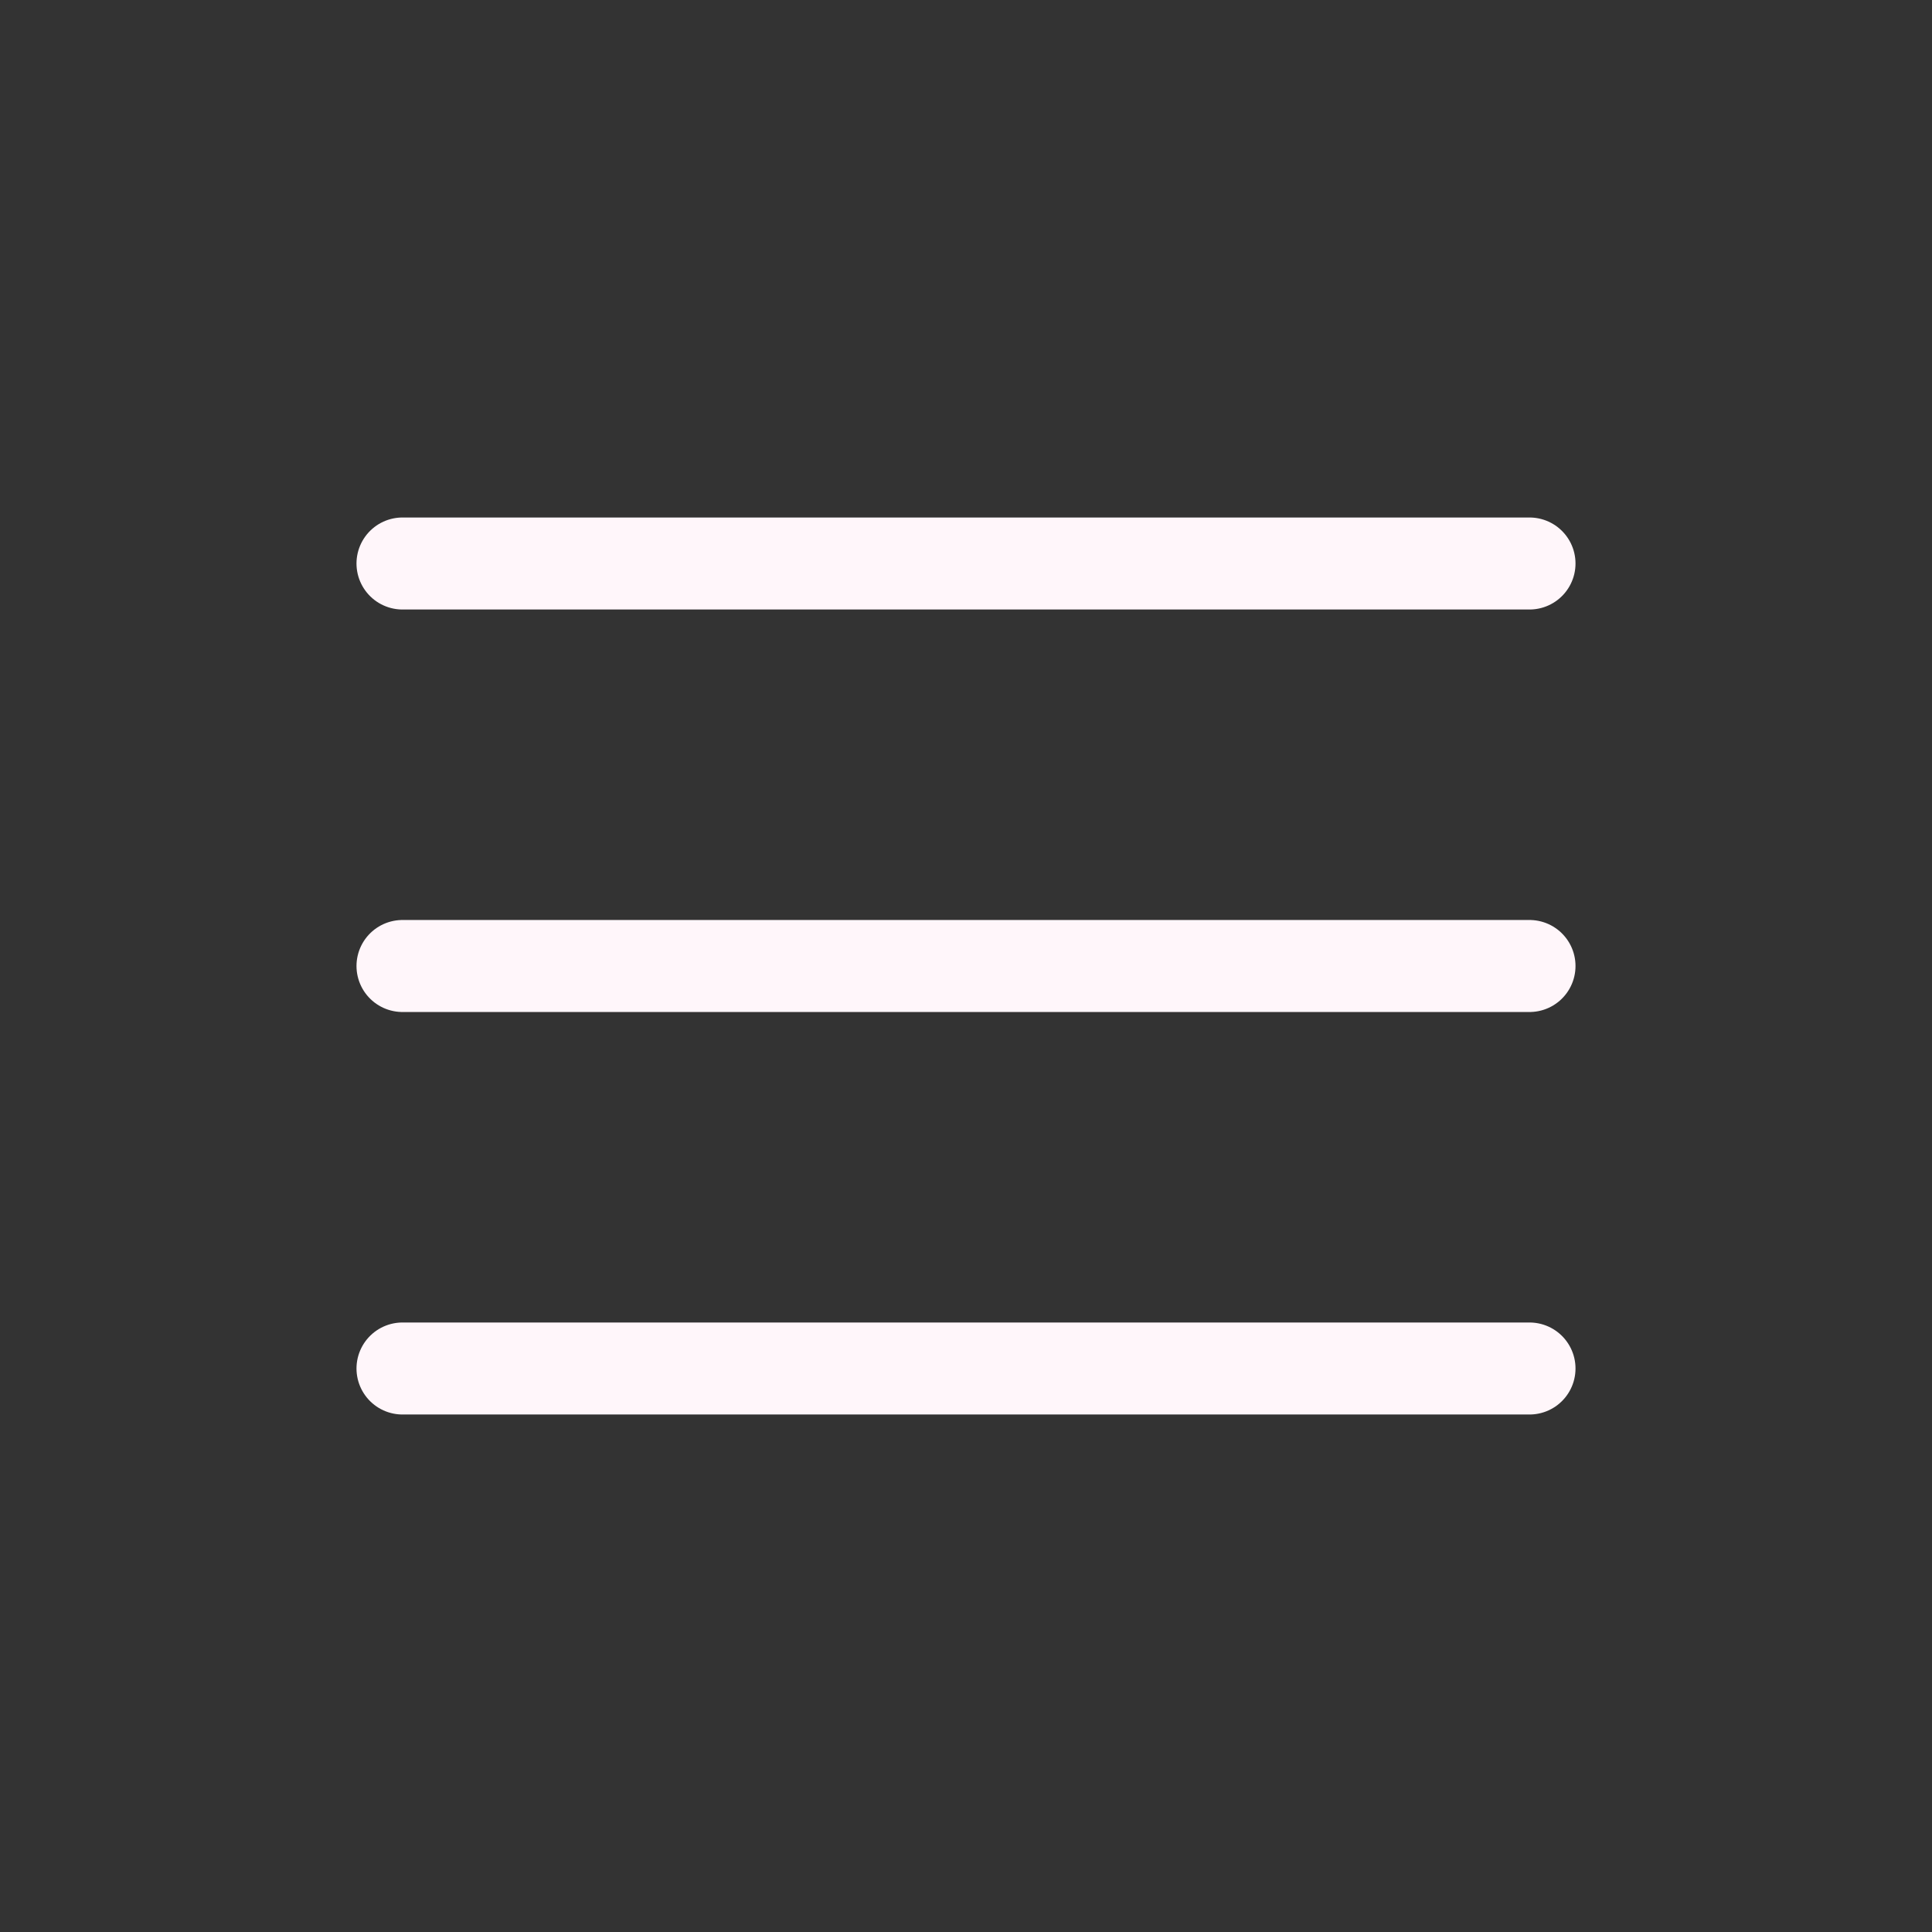
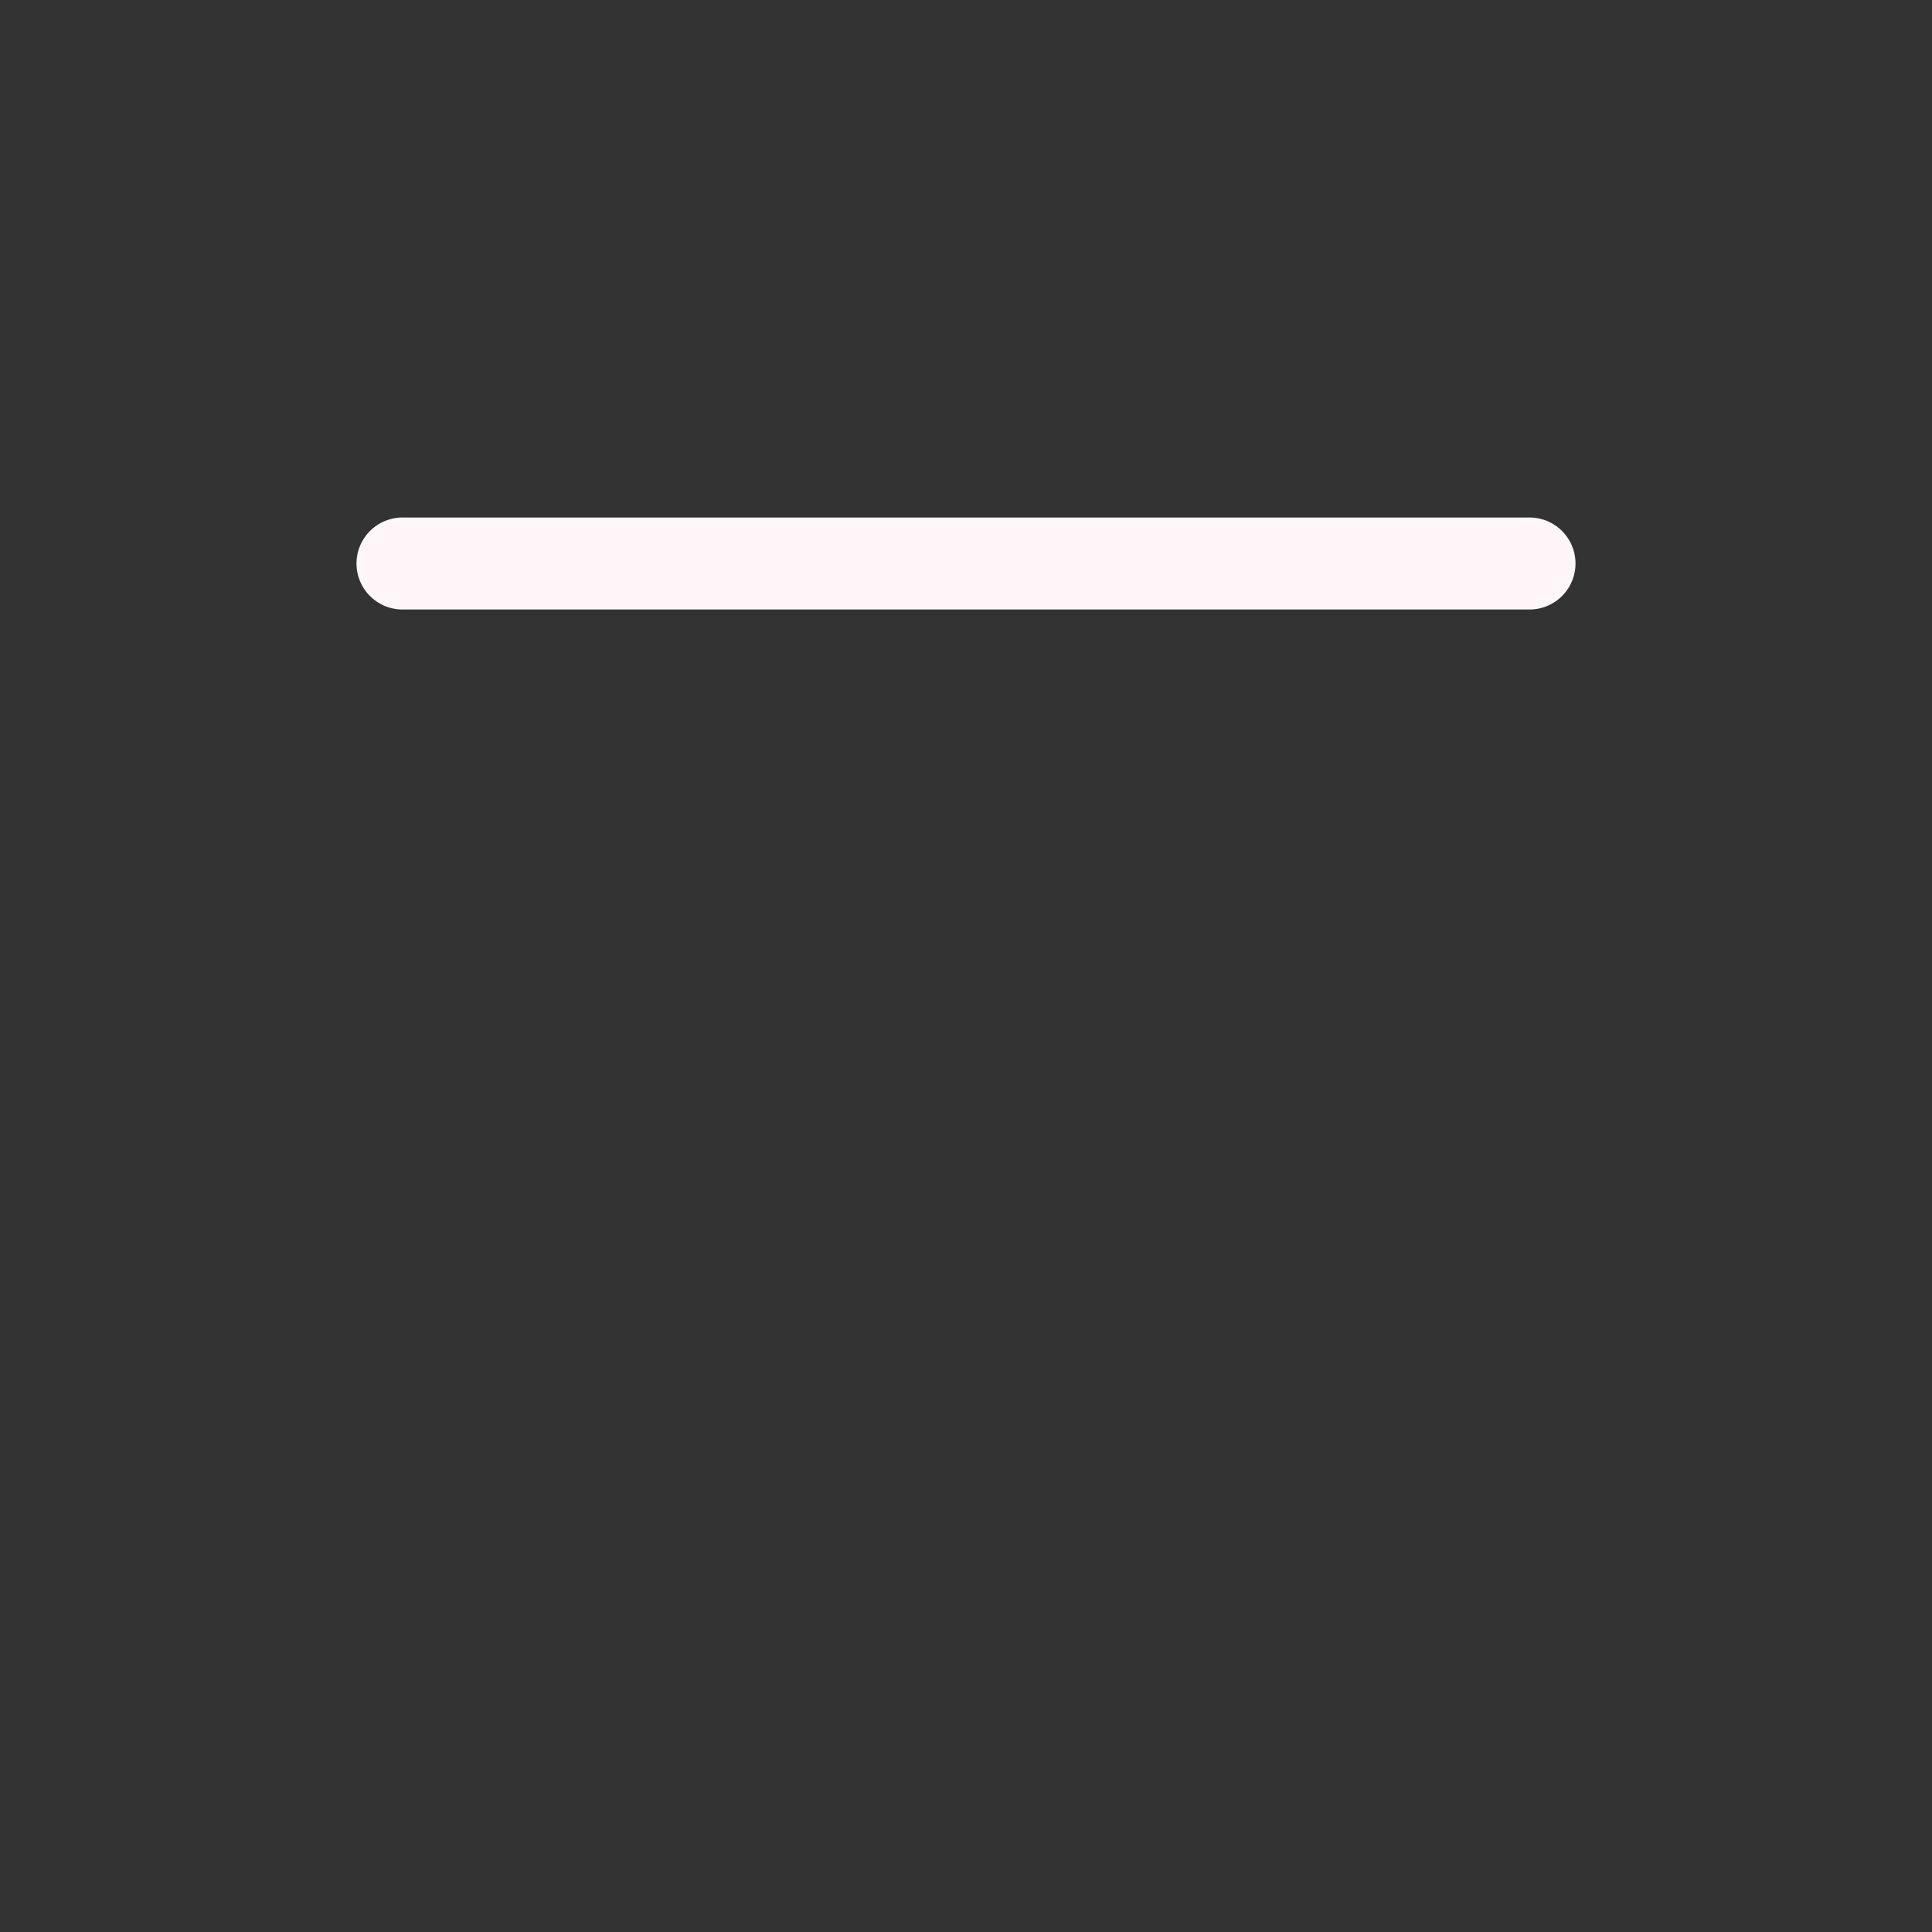
<svg xmlns="http://www.w3.org/2000/svg" width="48" height="48" viewBox="0 0 48 48" fill="none">
  <rect x="0" y="0" width="48" height="48" fill="#333333" stroke="none" />
  <path d="M10 14H38" stroke="#FFF6FA" stroke-width="2.286" stroke-linecap="round" />
-   <path d="M10 24H38" stroke="#FFF6FA" stroke-width="2.286" stroke-linecap="round" />
-   <path d="M10 34H38" stroke="#FFF6FA" stroke-width="2.286" stroke-linecap="round" />
</svg>